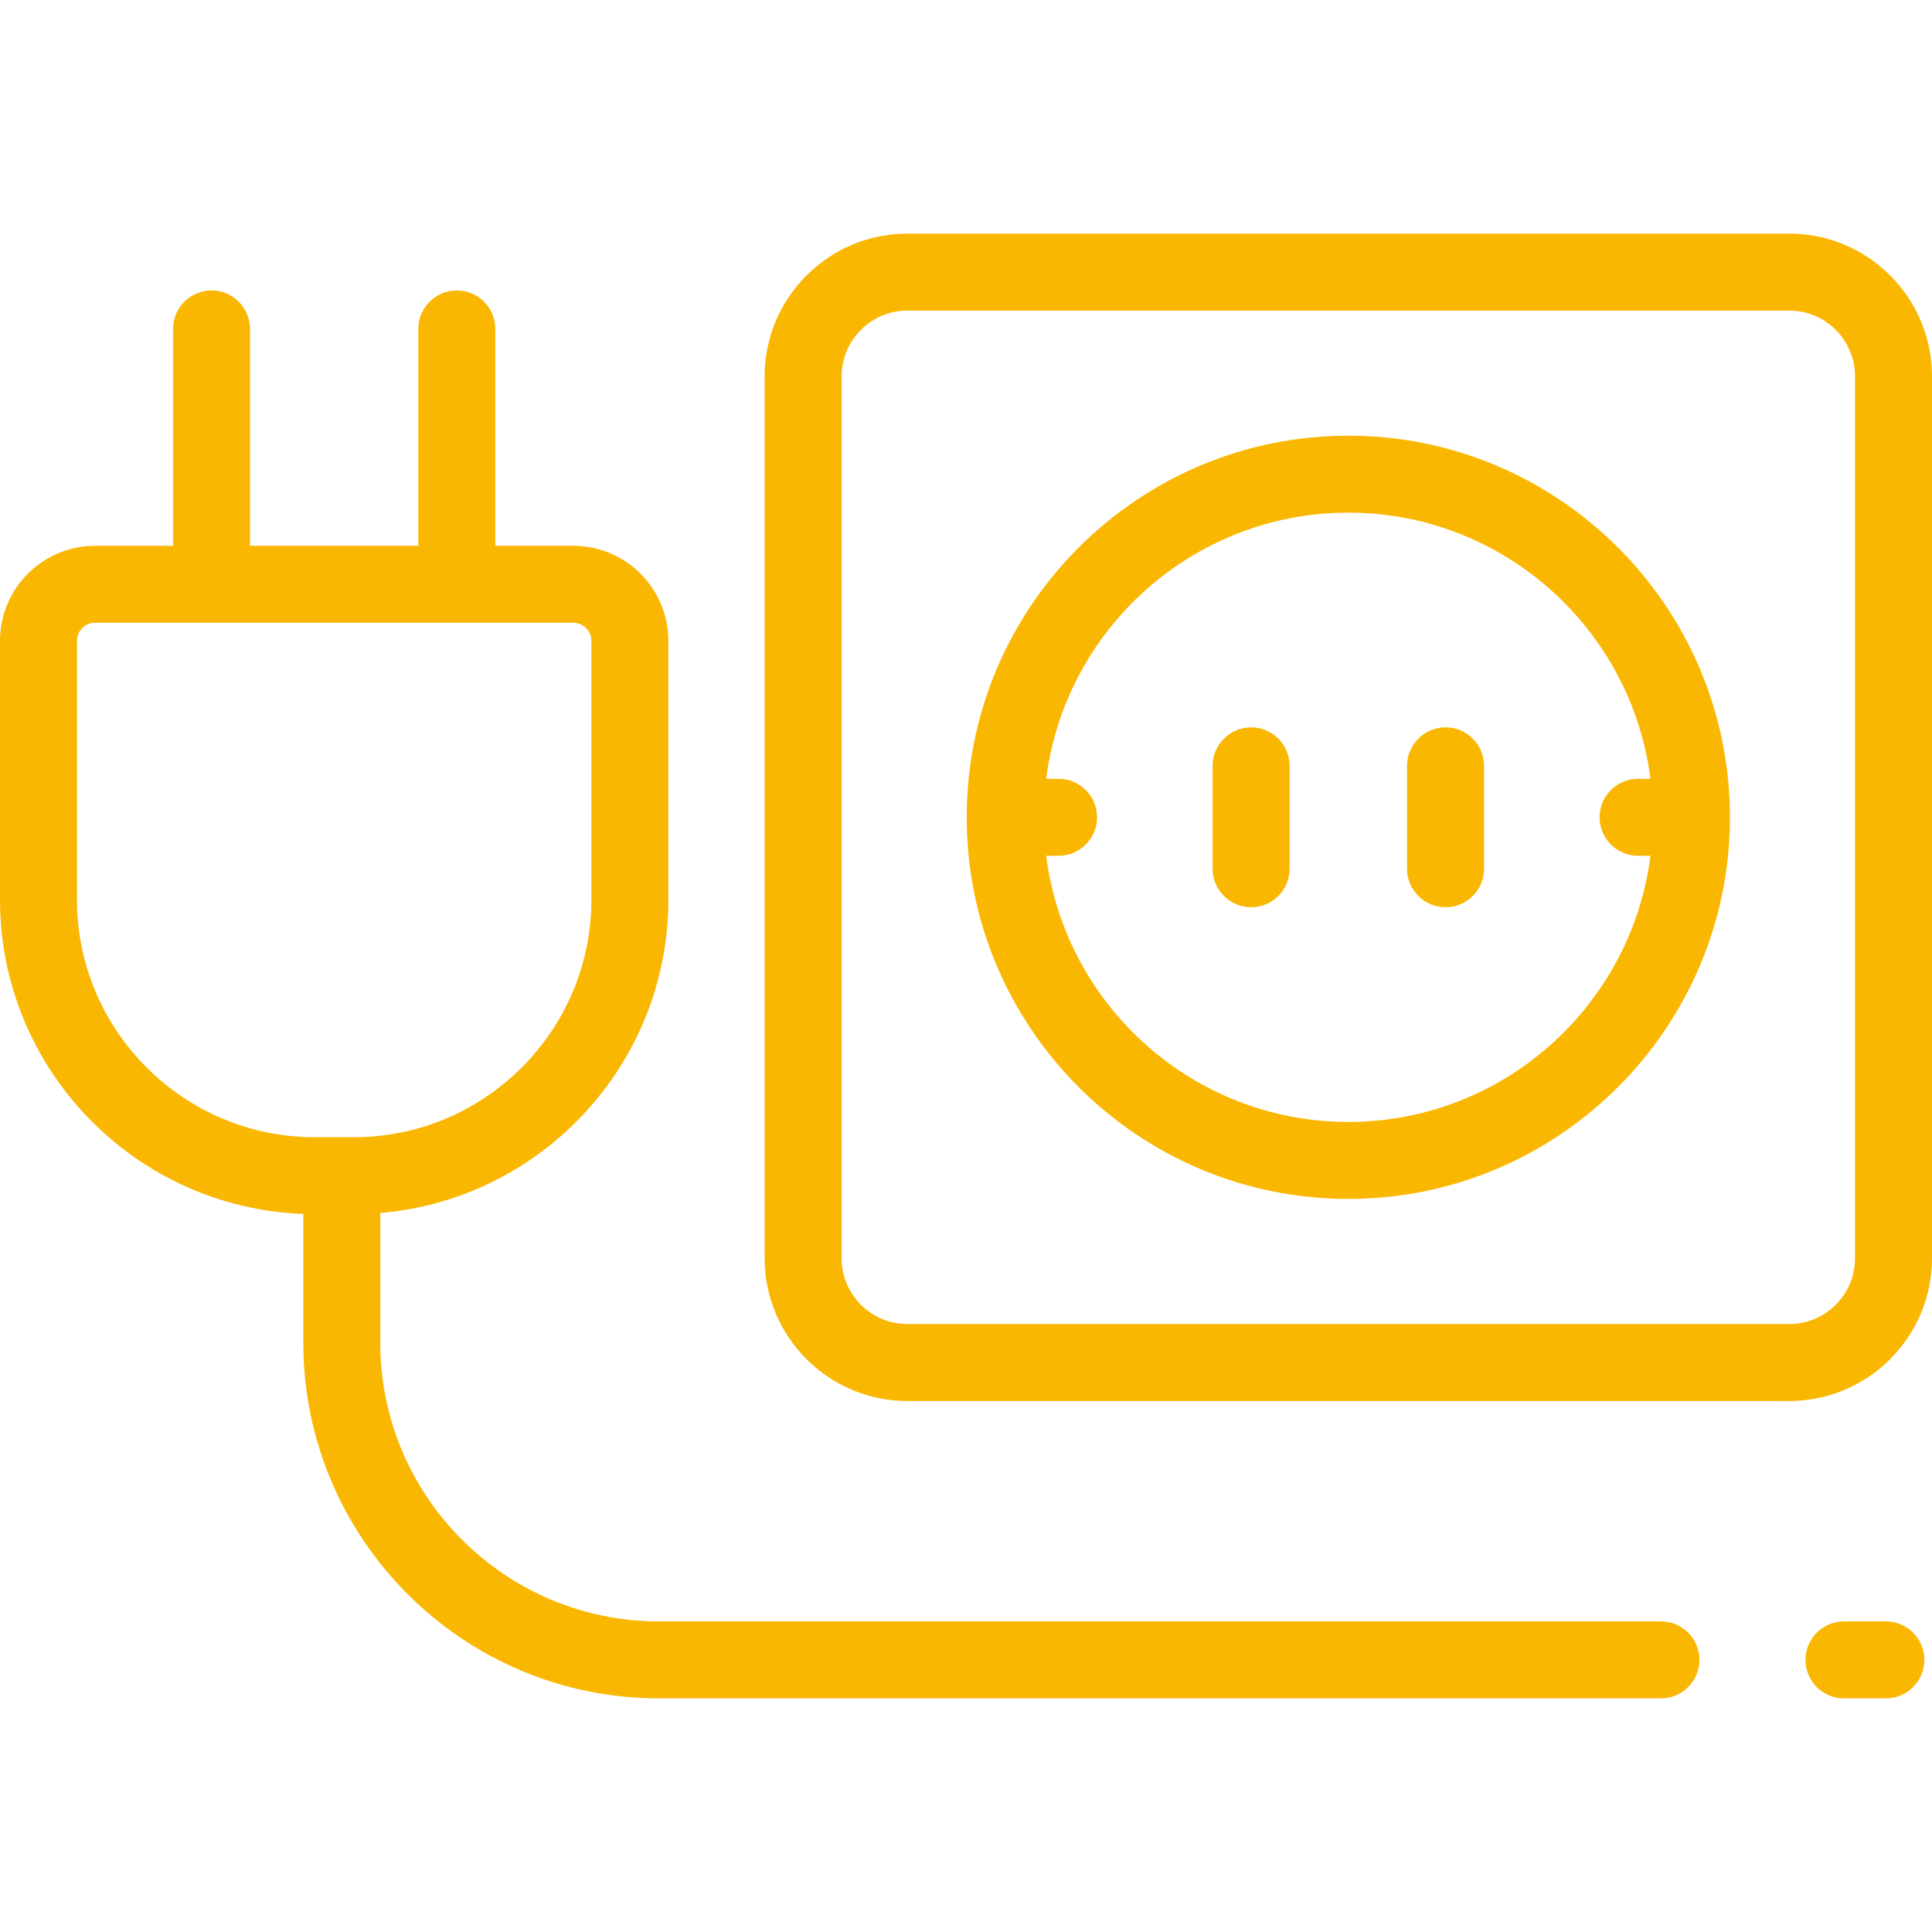
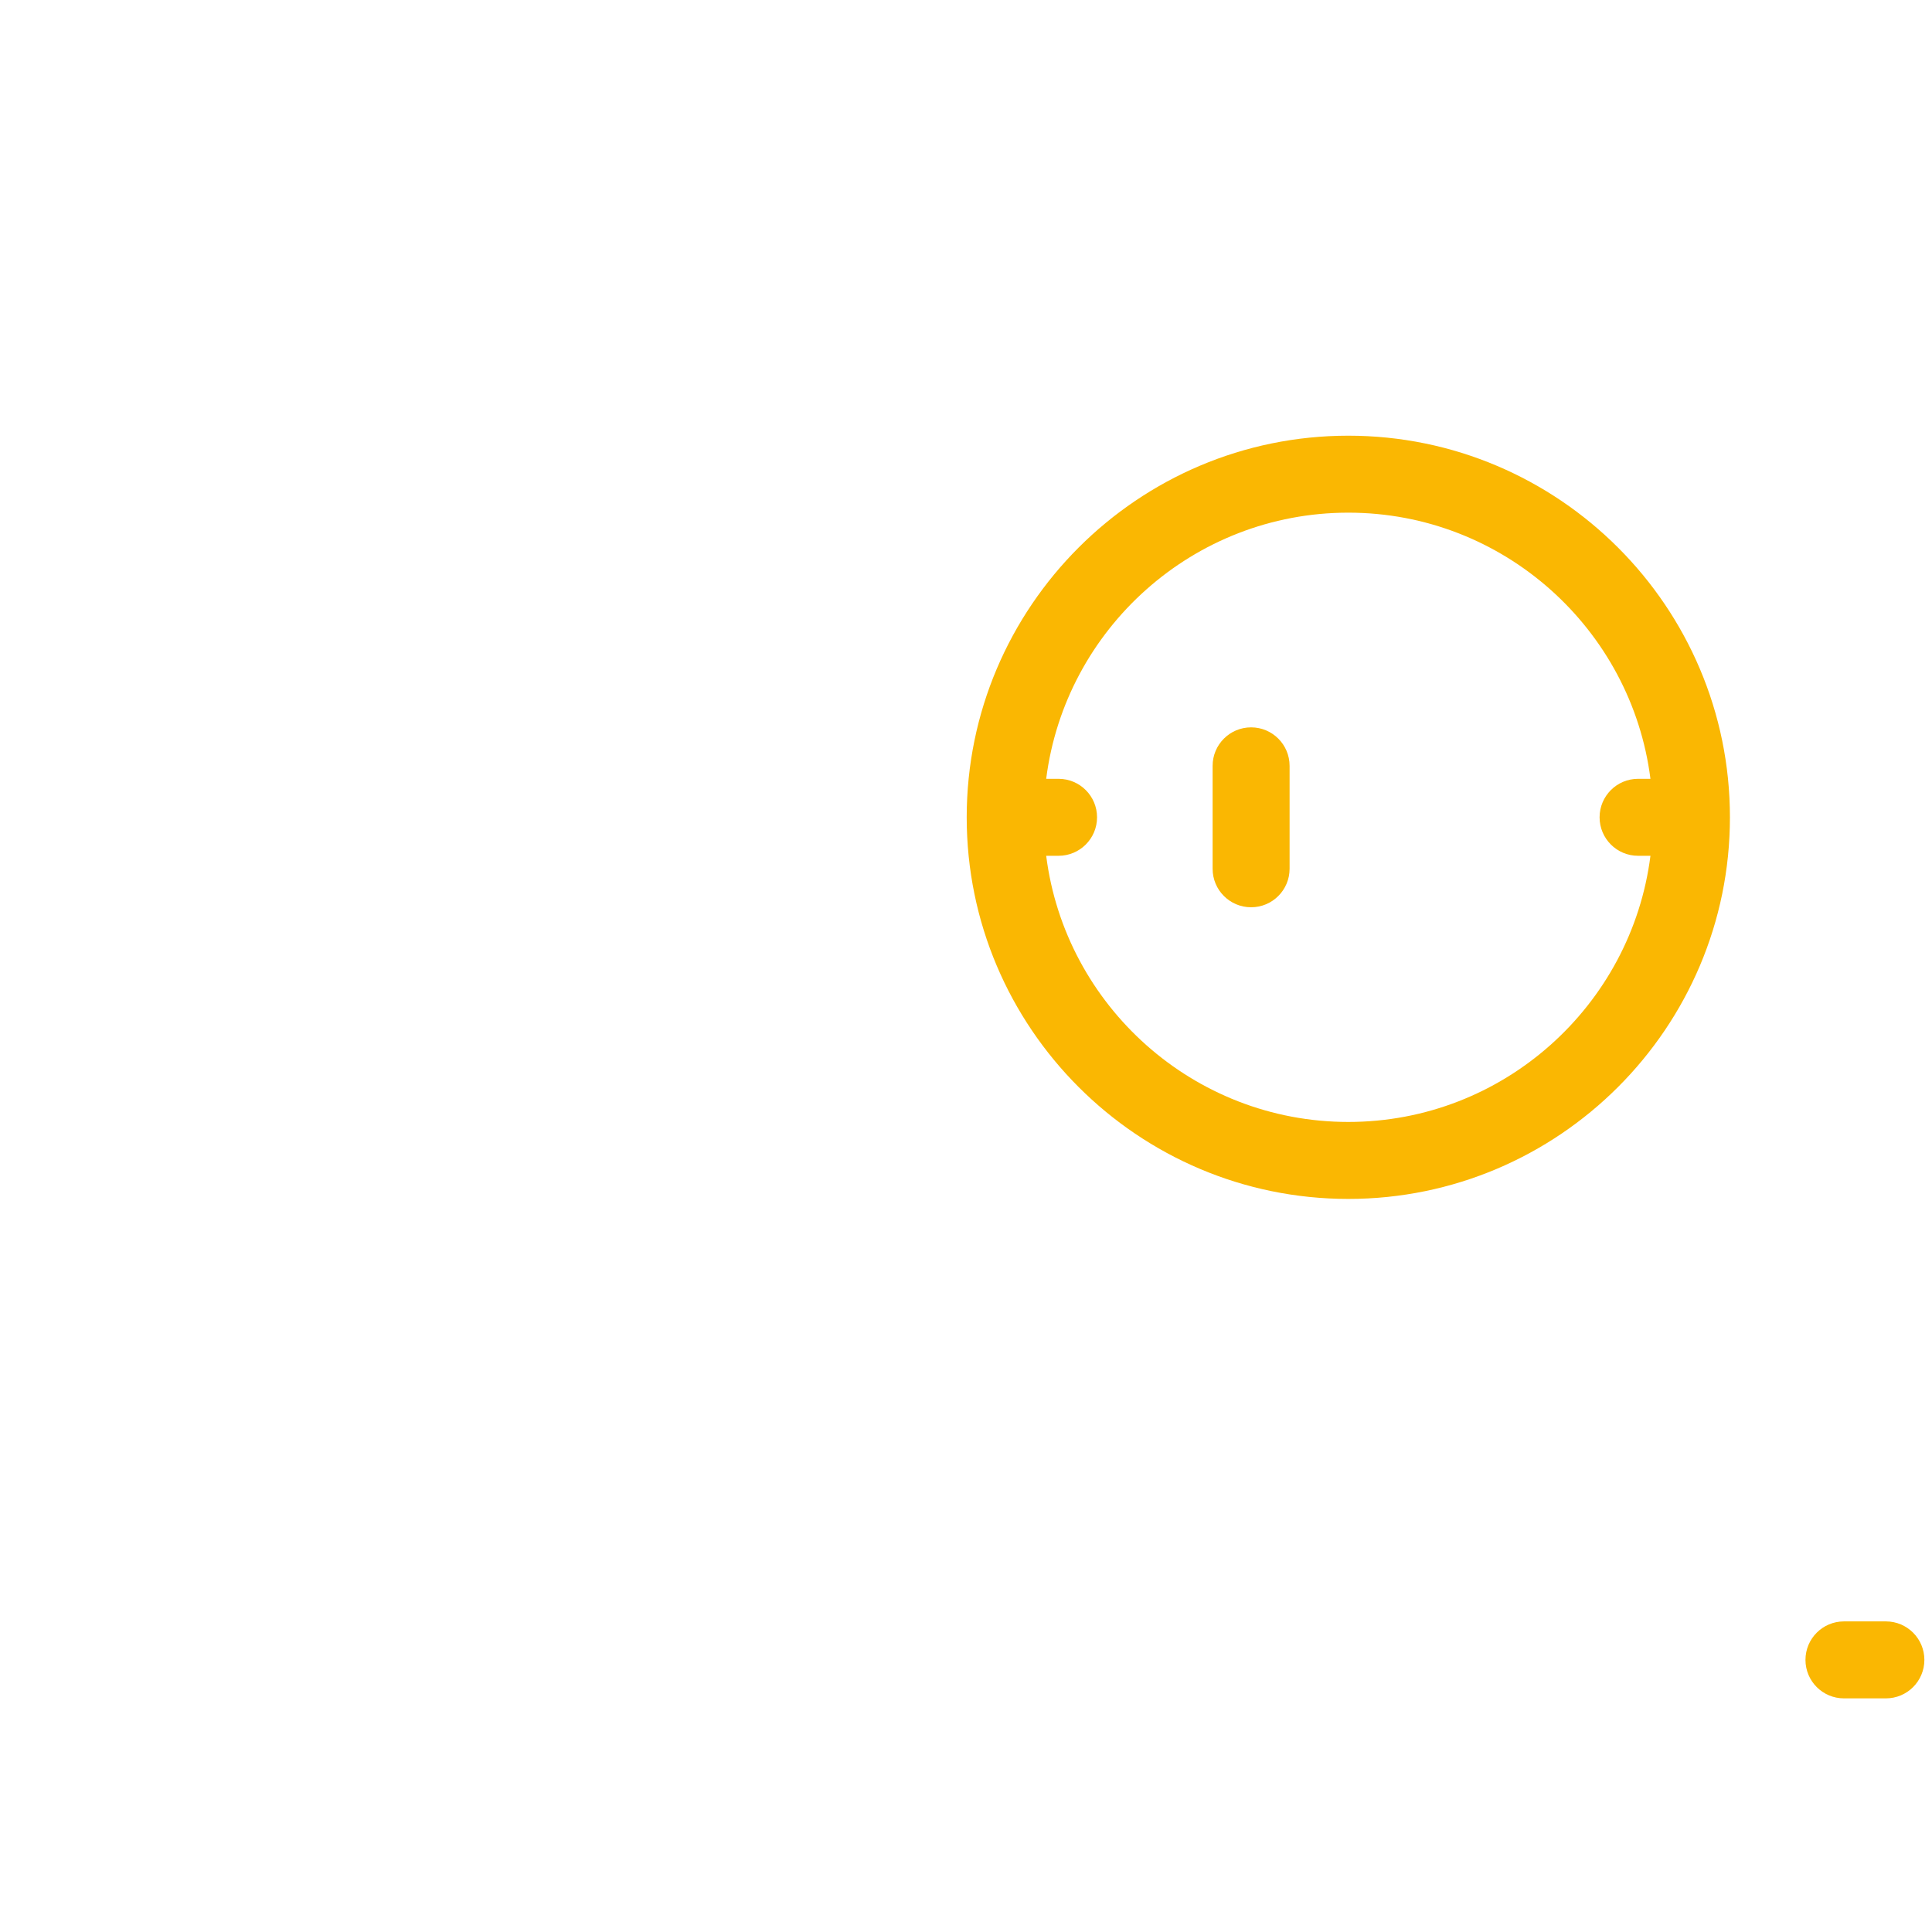
<svg xmlns="http://www.w3.org/2000/svg" version="1.1" id="Layer_1" x="0px" y="0px" viewBox="0 0 512 512" style="enable-background:new 0 0 512 512;" xml:space="preserve" width="512px" height="512px">
  <g>
    <g>
-       <path d="M474.184,61.914H240.452c-20.851,0-37.816,16.964-37.816,37.816v233.731c0,20.851,16.964,37.816,37.816,37.816h233.732    c20.851,0,37.816-16.964,37.816-37.816V99.73C512,78.879,495.036,61.914,474.184,61.914z M491.602,333.461    c0,9.604-7.814,17.417-17.417,17.417H240.452c-9.605,0-17.417-7.814-17.417-17.417V99.73c0-9.604,7.814-17.417,17.417-17.417    h233.732c9.605,0,17.417,7.814,17.417,17.417V333.461z" fill="#fab702" />
-     </g>
+       </g>
  </g>
  <g>
    <g>
      <path d="M357.318,115.463c-55.764,0-101.132,45.367-101.132,101.132c0,55.765,45.367,101.132,101.132,101.132    S458.45,272.361,458.45,216.595S413.083,115.463,357.318,115.463z M357.318,297.329c-41.06,0-75.035-30.819-80.067-70.535h3.279    c5.633,0,10.199-4.567,10.199-10.199s-4.566-10.199-10.199-10.199h-3.279c5.032-39.716,39.007-70.535,80.067-70.535    s75.034,30.819,80.067,70.535h-3.279c-5.633,0-10.199,4.567-10.199,10.199s4.566,10.199,10.199,10.199h3.279    C432.353,266.511,398.379,297.329,357.318,297.329z" fill="#fab702" />
    </g>
  </g>
  <g>
    <g>
      <path d="M331.555,192.757c-5.633,0-10.199,4.567-10.199,10.199v27.28c0,5.632,4.566,10.199,10.199,10.199    c5.633,0,10.199-4.567,10.199-10.199v-27.28C341.754,197.324,337.188,192.757,331.555,192.757z" fill="#fab702" />
    </g>
  </g>
  <g>
    <g>
-       <path d="M383.083,192.757c-5.633,0-10.199,4.567-10.199,10.199v27.28c0,5.632,4.566,10.199,10.199,10.199    c5.633,0,10.199-4.567,10.199-10.199v-27.28C393.282,197.324,388.716,192.757,383.083,192.757z" fill="#fab702" />
-     </g>
+       </g>
  </g>
  <g>
    <g>
      <path d="M499.78,429.687h-11.113c-5.633,0-10.199,4.567-10.199,10.199c0,5.632,4.566,10.199,10.199,10.199h11.113    c5.633,0,10.199-4.567,10.199-10.199C509.98,434.255,505.413,429.687,499.78,429.687z" fill="#fab702" />
    </g>
  </g>
  <g>
    <g>
-       <path d="M440.168,429.687H174.61c-40.71,0-73.83-33.12-73.83-73.83v-34.406c42.691-3.582,76.341-39.448,76.341-83.049v-68.577    c0-13.882-11.295-25.178-25.178-25.178h-20.682V87.171c0-5.632-4.566-10.199-10.199-10.199c-5.633,0-10.199,4.567-10.199,10.199    v57.477H66.258V87.171c0-5.632-4.566-10.199-10.199-10.199S45.86,81.539,45.86,87.171v57.477H25.178    C11.295,144.647,0,155.942,0,169.825v68.577c0,44.967,35.793,81.711,80.383,83.291v34.164c0,51.957,42.271,94.228,94.228,94.228    h265.558c5.633,0,10.199-4.567,10.199-10.199C450.368,434.255,445.801,429.687,440.168,429.687z M83.366,301.37    c-34.72,0-62.968-28.247-62.968-62.968v-68.577c0-2.635,2.144-4.779,4.779-4.779h126.768c2.634,0,4.779,2.144,4.779,4.779v68.577    c0,34.721-28.248,62.968-62.968,62.968H83.366z" fill="#fab702" />
-     </g>
+       </g>
  </g>
  <g>
</g>
  <g>
</g>
  <g>
</g>
  <g>
</g>
  <g>
</g>
  <g>
</g>
  <g>
</g>
  <g>
</g>
  <g>
</g>
  <g>
</g>
  <g>
</g>
  <g>
</g>
  <g>
</g>
  <g>
</g>
  <g>
</g>
</svg>